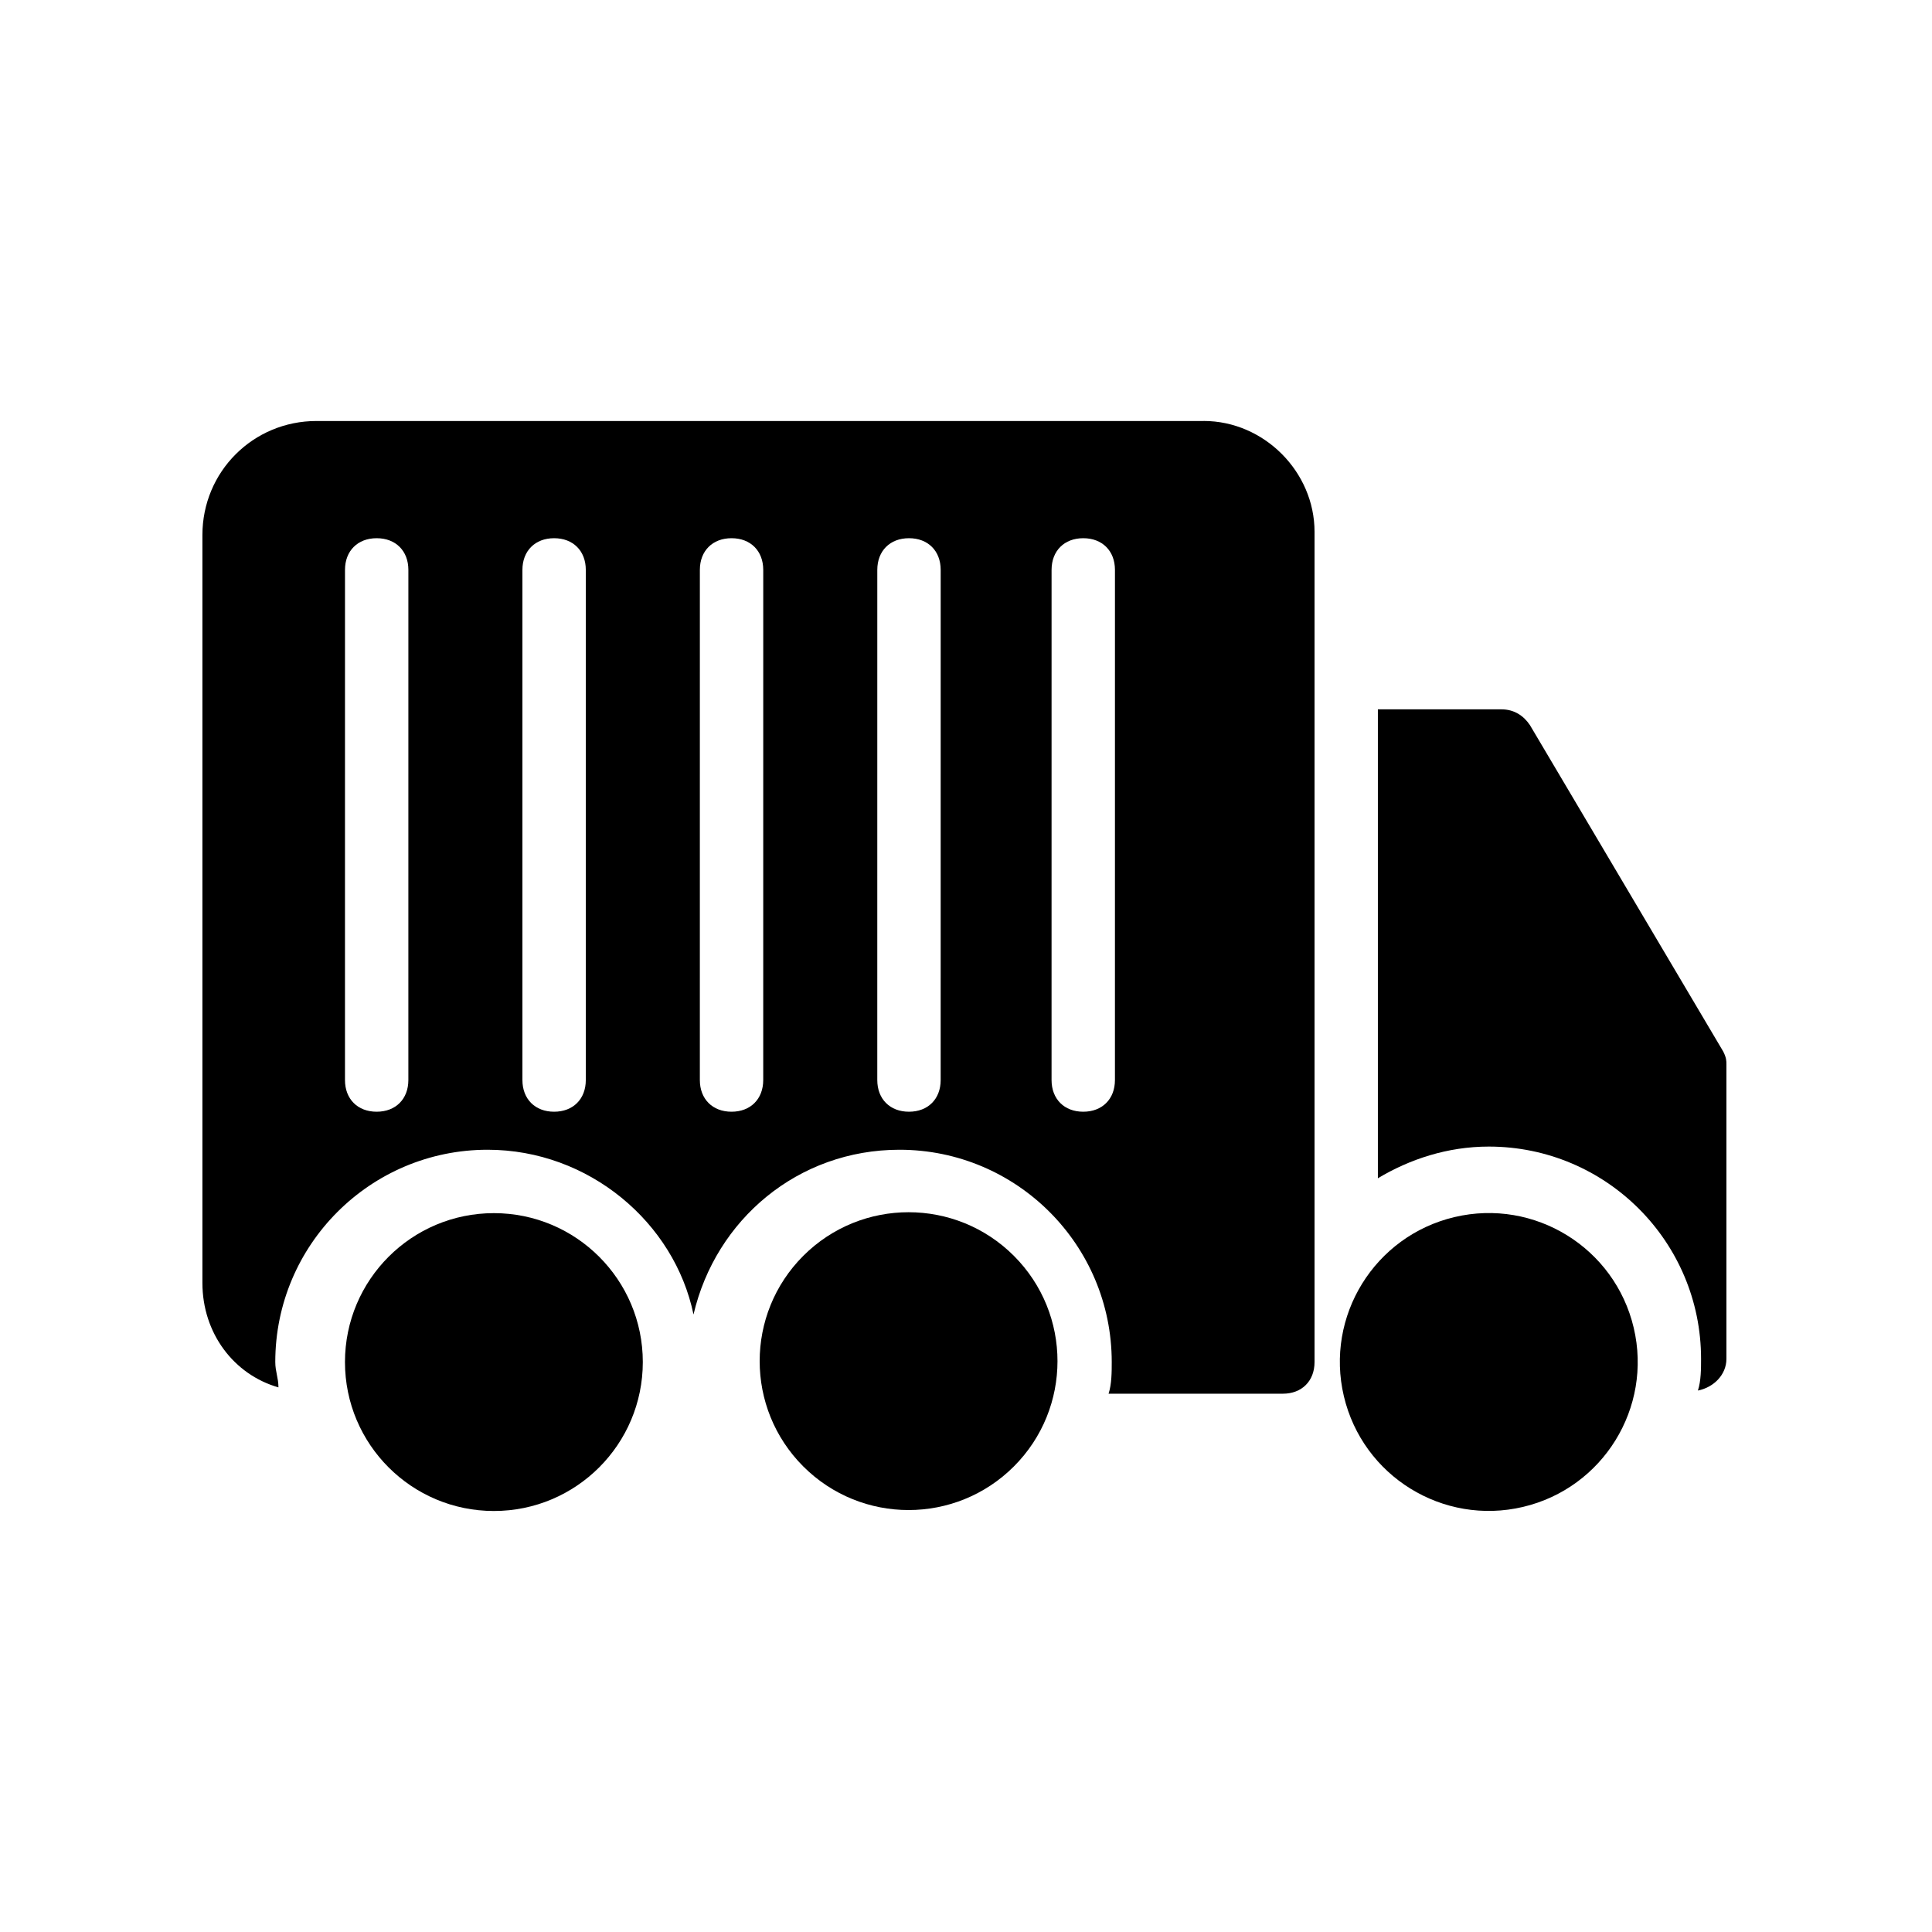
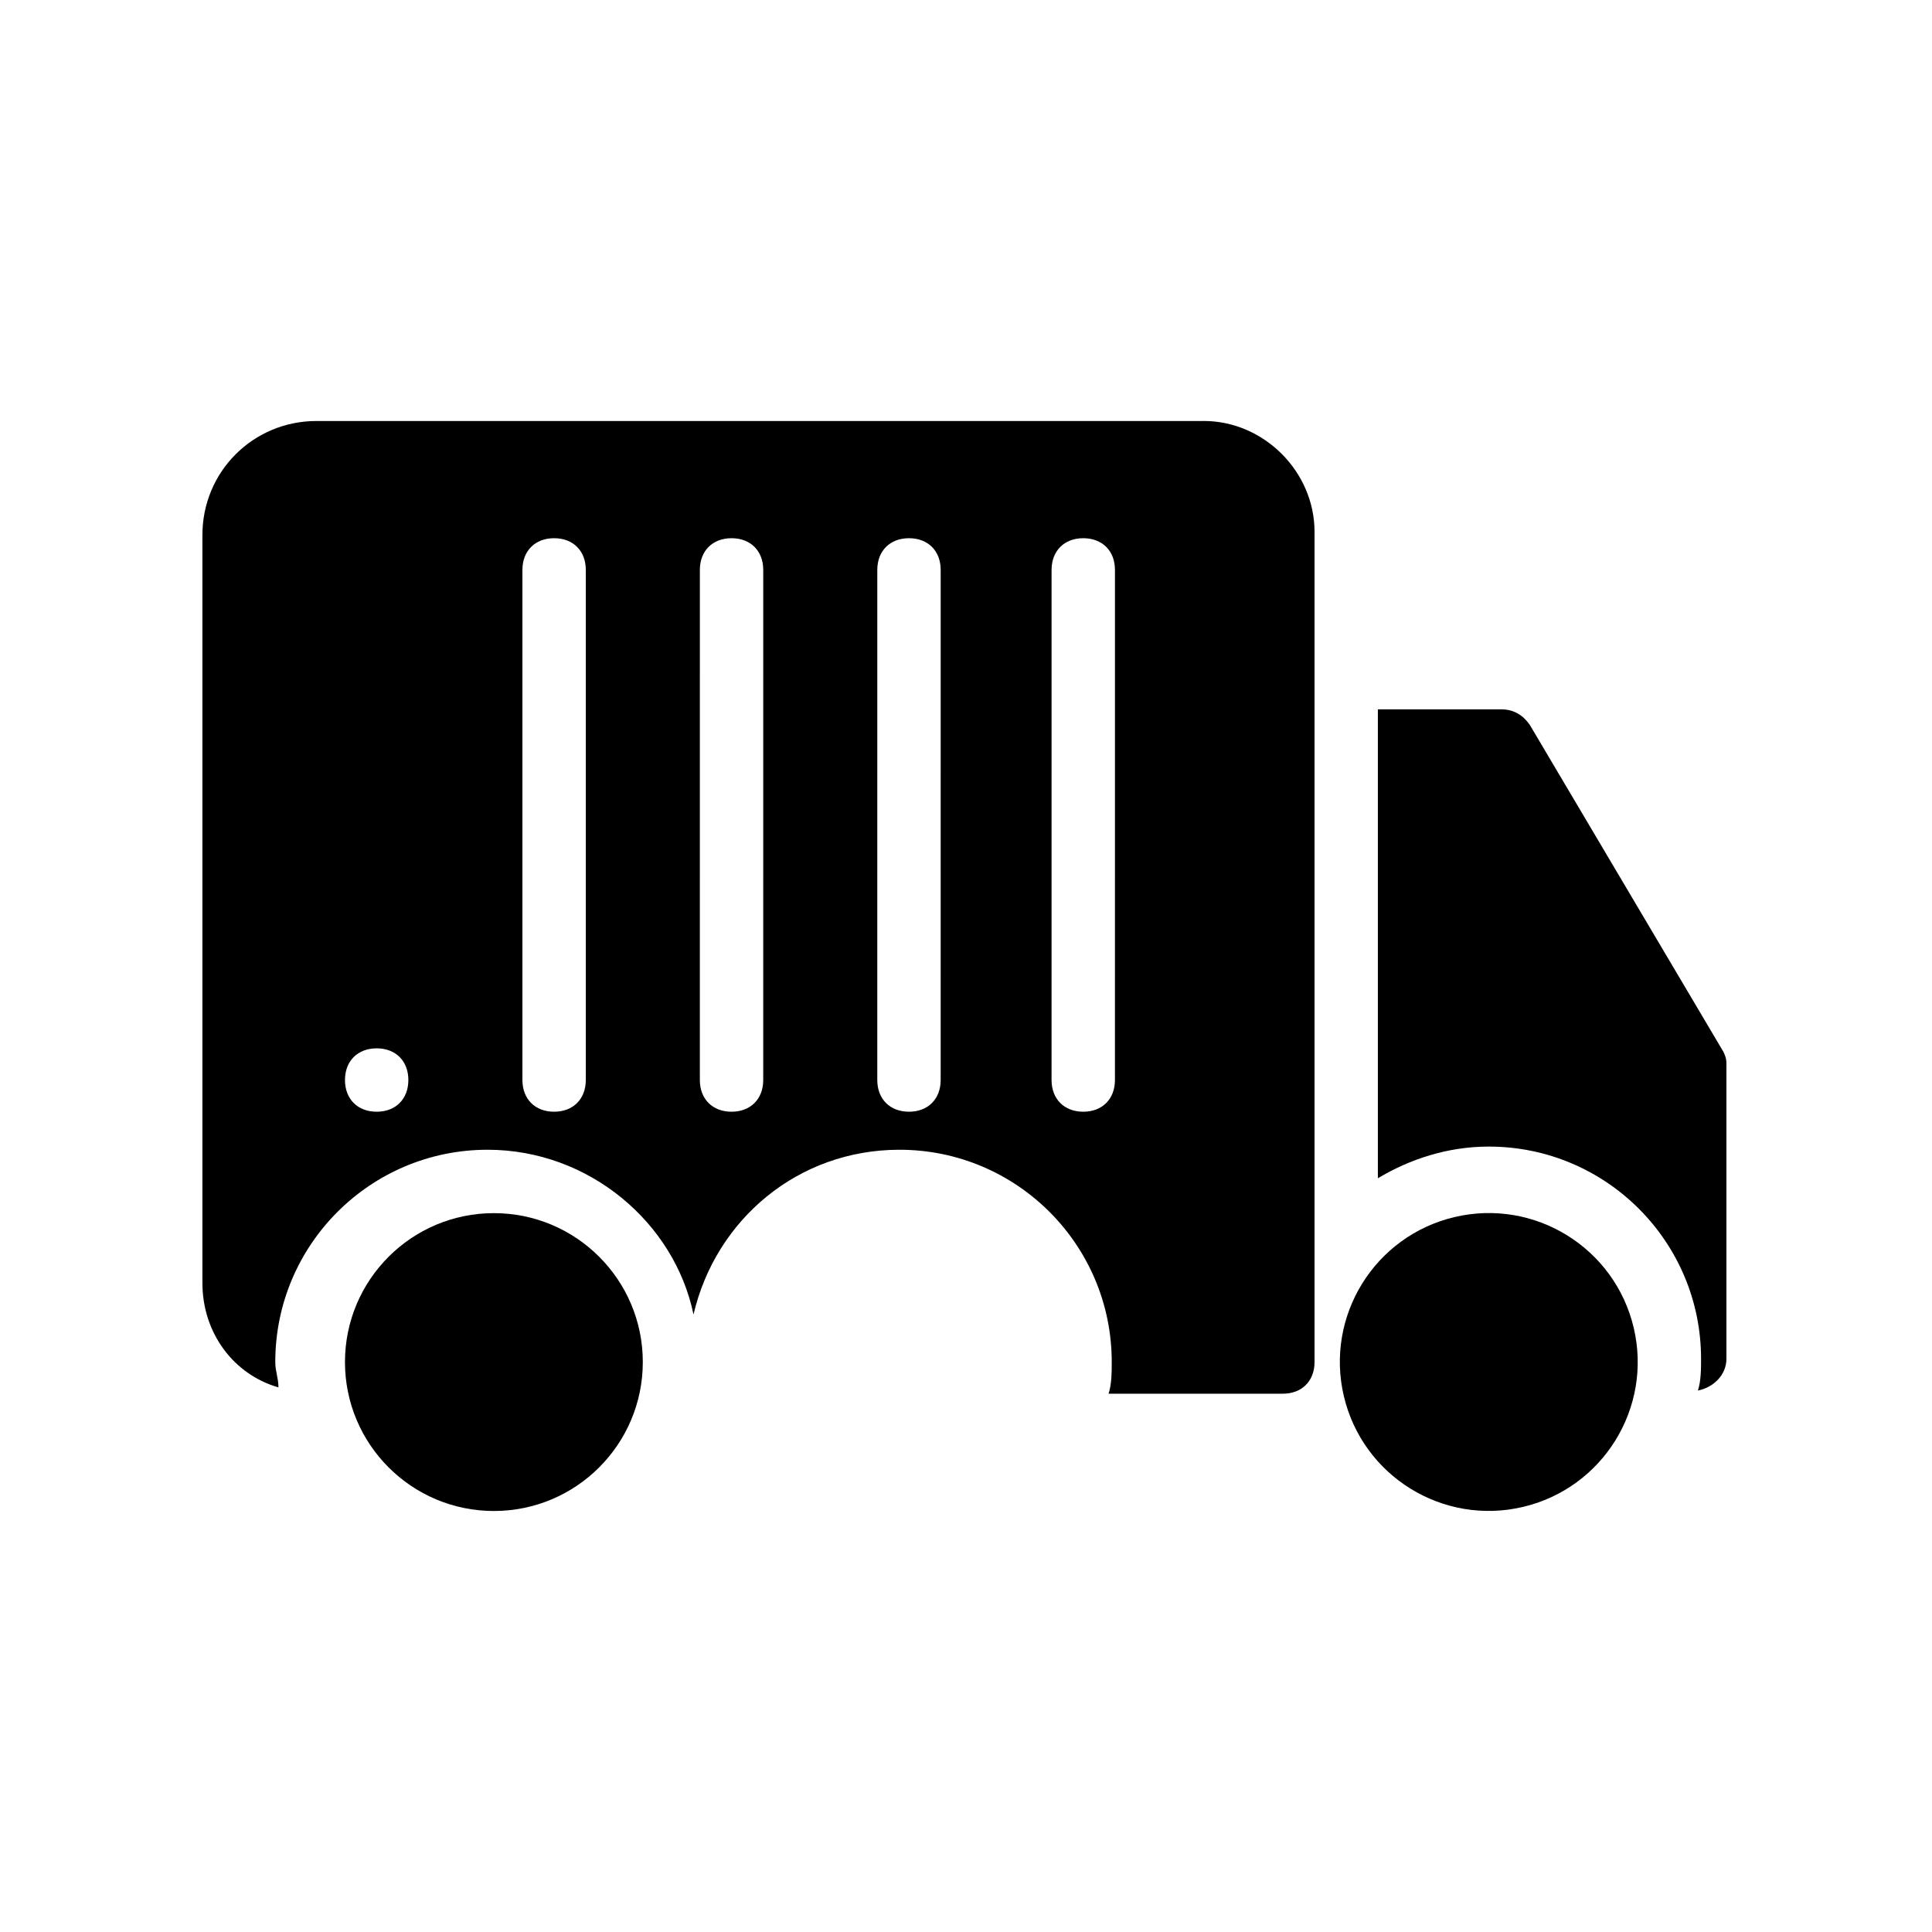
<svg xmlns="http://www.w3.org/2000/svg" fill="#000000" width="800px" height="800px" version="1.1" viewBox="144 144 512 512">
  <g>
-     <path d="m412.69 476.81c15.41 15.414 15.41 40.398 0 55.812-15.414 15.41-40.398 15.41-55.812 0-15.41-15.414-15.41-40.398 0-55.812 15.414-15.41 40.398-15.41 55.812 0" />
    <path d="m314.35 504.96c0 21.797-17.668 39.469-39.465 39.469s-39.465-17.672-39.465-39.469c0-21.793 17.668-39.465 39.465-39.465s39.465 17.672 39.465 39.465" />
    <path d="m576.95 495.87c5.012 21.211-8.125 42.469-29.336 47.477-21.215 5.008-42.469-8.125-47.477-29.336-5.012-21.215 8.125-42.469 29.336-47.477 21.215-5.012 42.469 8.125 47.477 29.336" />
    <path d="m600.68 422.67-51.219-86.488c-1.68-2.519-4.199-4.199-7.559-4.199h-32.75v124.27c8.398-5.039 18.473-8.398 29.391-8.398 31.066 0 56.258 25.191 56.258 56.258 0 2.519 0 5.879-0.84 8.398 4.199-0.84 7.559-4.199 7.559-8.398v-78.09c0-0.84 0-1.68-0.84-3.356z" />
-     <path d="m462.98 255.57h-235.11c-16.793 0-30.23 13.434-30.23 30.23v198.16c0 13.434 8.398 24.352 20.152 27.711 0-2.519-0.84-4.199-0.84-6.719 0-31.066 25.191-56.258 56.258-56.258 26.871 0 49.543 19.312 54.578 43.664 5.879-25.191 27.711-43.664 54.578-43.664 31.066 0 56.258 25.191 56.258 56.258 0 2.519 0 5.879-0.84 8.398l46.188-0.004c5.039 0 8.398-3.359 8.398-8.398v-220c0-15.953-13.434-29.387-29.387-29.387zm-210.76 174.65c0 5.039-3.359 8.398-8.398 8.398-5.039 0-8.398-3.359-8.398-8.398l0.004-135.19c0-5.039 3.359-8.398 8.398-8.398 5.039 0 8.398 3.359 8.398 8.398zm47.023 0c0 5.039-3.359 8.398-8.398 8.398-5.039 0-8.398-3.359-8.398-8.398v-135.19c0-5.039 3.359-8.398 8.398-8.398 5.039 0 8.398 3.359 8.398 8.398zm47.02 0c0 5.039-3.359 8.398-8.398 8.398s-8.398-3.359-8.398-8.398l0.004-135.19c0-5.039 3.359-8.398 8.398-8.398 5.039 0 8.398 3.359 8.398 8.398zm47.023 0c0 5.039-3.359 8.398-8.398 8.398-5.039 0-8.398-3.359-8.398-8.398l0.004-135.19c0-5.039 3.359-8.398 8.398-8.398 5.039 0 8.398 3.359 8.398 8.398zm46.184 0c0 5.039-3.359 8.398-8.398 8.398-5.039 0-8.398-3.359-8.398-8.398l0.004-135.19c0-5.039 3.359-8.398 8.398-8.398 5.039 0 8.398 3.359 8.398 8.398z" />
+     <path d="m462.98 255.57h-235.11c-16.793 0-30.23 13.434-30.23 30.23v198.16c0 13.434 8.398 24.352 20.152 27.711 0-2.519-0.84-4.199-0.84-6.719 0-31.066 25.191-56.258 56.258-56.258 26.871 0 49.543 19.312 54.578 43.664 5.879-25.191 27.711-43.664 54.578-43.664 31.066 0 56.258 25.191 56.258 56.258 0 2.519 0 5.879-0.84 8.398l46.188-0.004c5.039 0 8.398-3.359 8.398-8.398v-220c0-15.953-13.434-29.387-29.387-29.387zm-210.76 174.65c0 5.039-3.359 8.398-8.398 8.398-5.039 0-8.398-3.359-8.398-8.398c0-5.039 3.359-8.398 8.398-8.398 5.039 0 8.398 3.359 8.398 8.398zm47.023 0c0 5.039-3.359 8.398-8.398 8.398-5.039 0-8.398-3.359-8.398-8.398v-135.19c0-5.039 3.359-8.398 8.398-8.398 5.039 0 8.398 3.359 8.398 8.398zm47.02 0c0 5.039-3.359 8.398-8.398 8.398s-8.398-3.359-8.398-8.398l0.004-135.19c0-5.039 3.359-8.398 8.398-8.398 5.039 0 8.398 3.359 8.398 8.398zm47.023 0c0 5.039-3.359 8.398-8.398 8.398-5.039 0-8.398-3.359-8.398-8.398l0.004-135.19c0-5.039 3.359-8.398 8.398-8.398 5.039 0 8.398 3.359 8.398 8.398zm46.184 0c0 5.039-3.359 8.398-8.398 8.398-5.039 0-8.398-3.359-8.398-8.398l0.004-135.19c0-5.039 3.359-8.398 8.398-8.398 5.039 0 8.398 3.359 8.398 8.398z" />
  </g>
</svg>